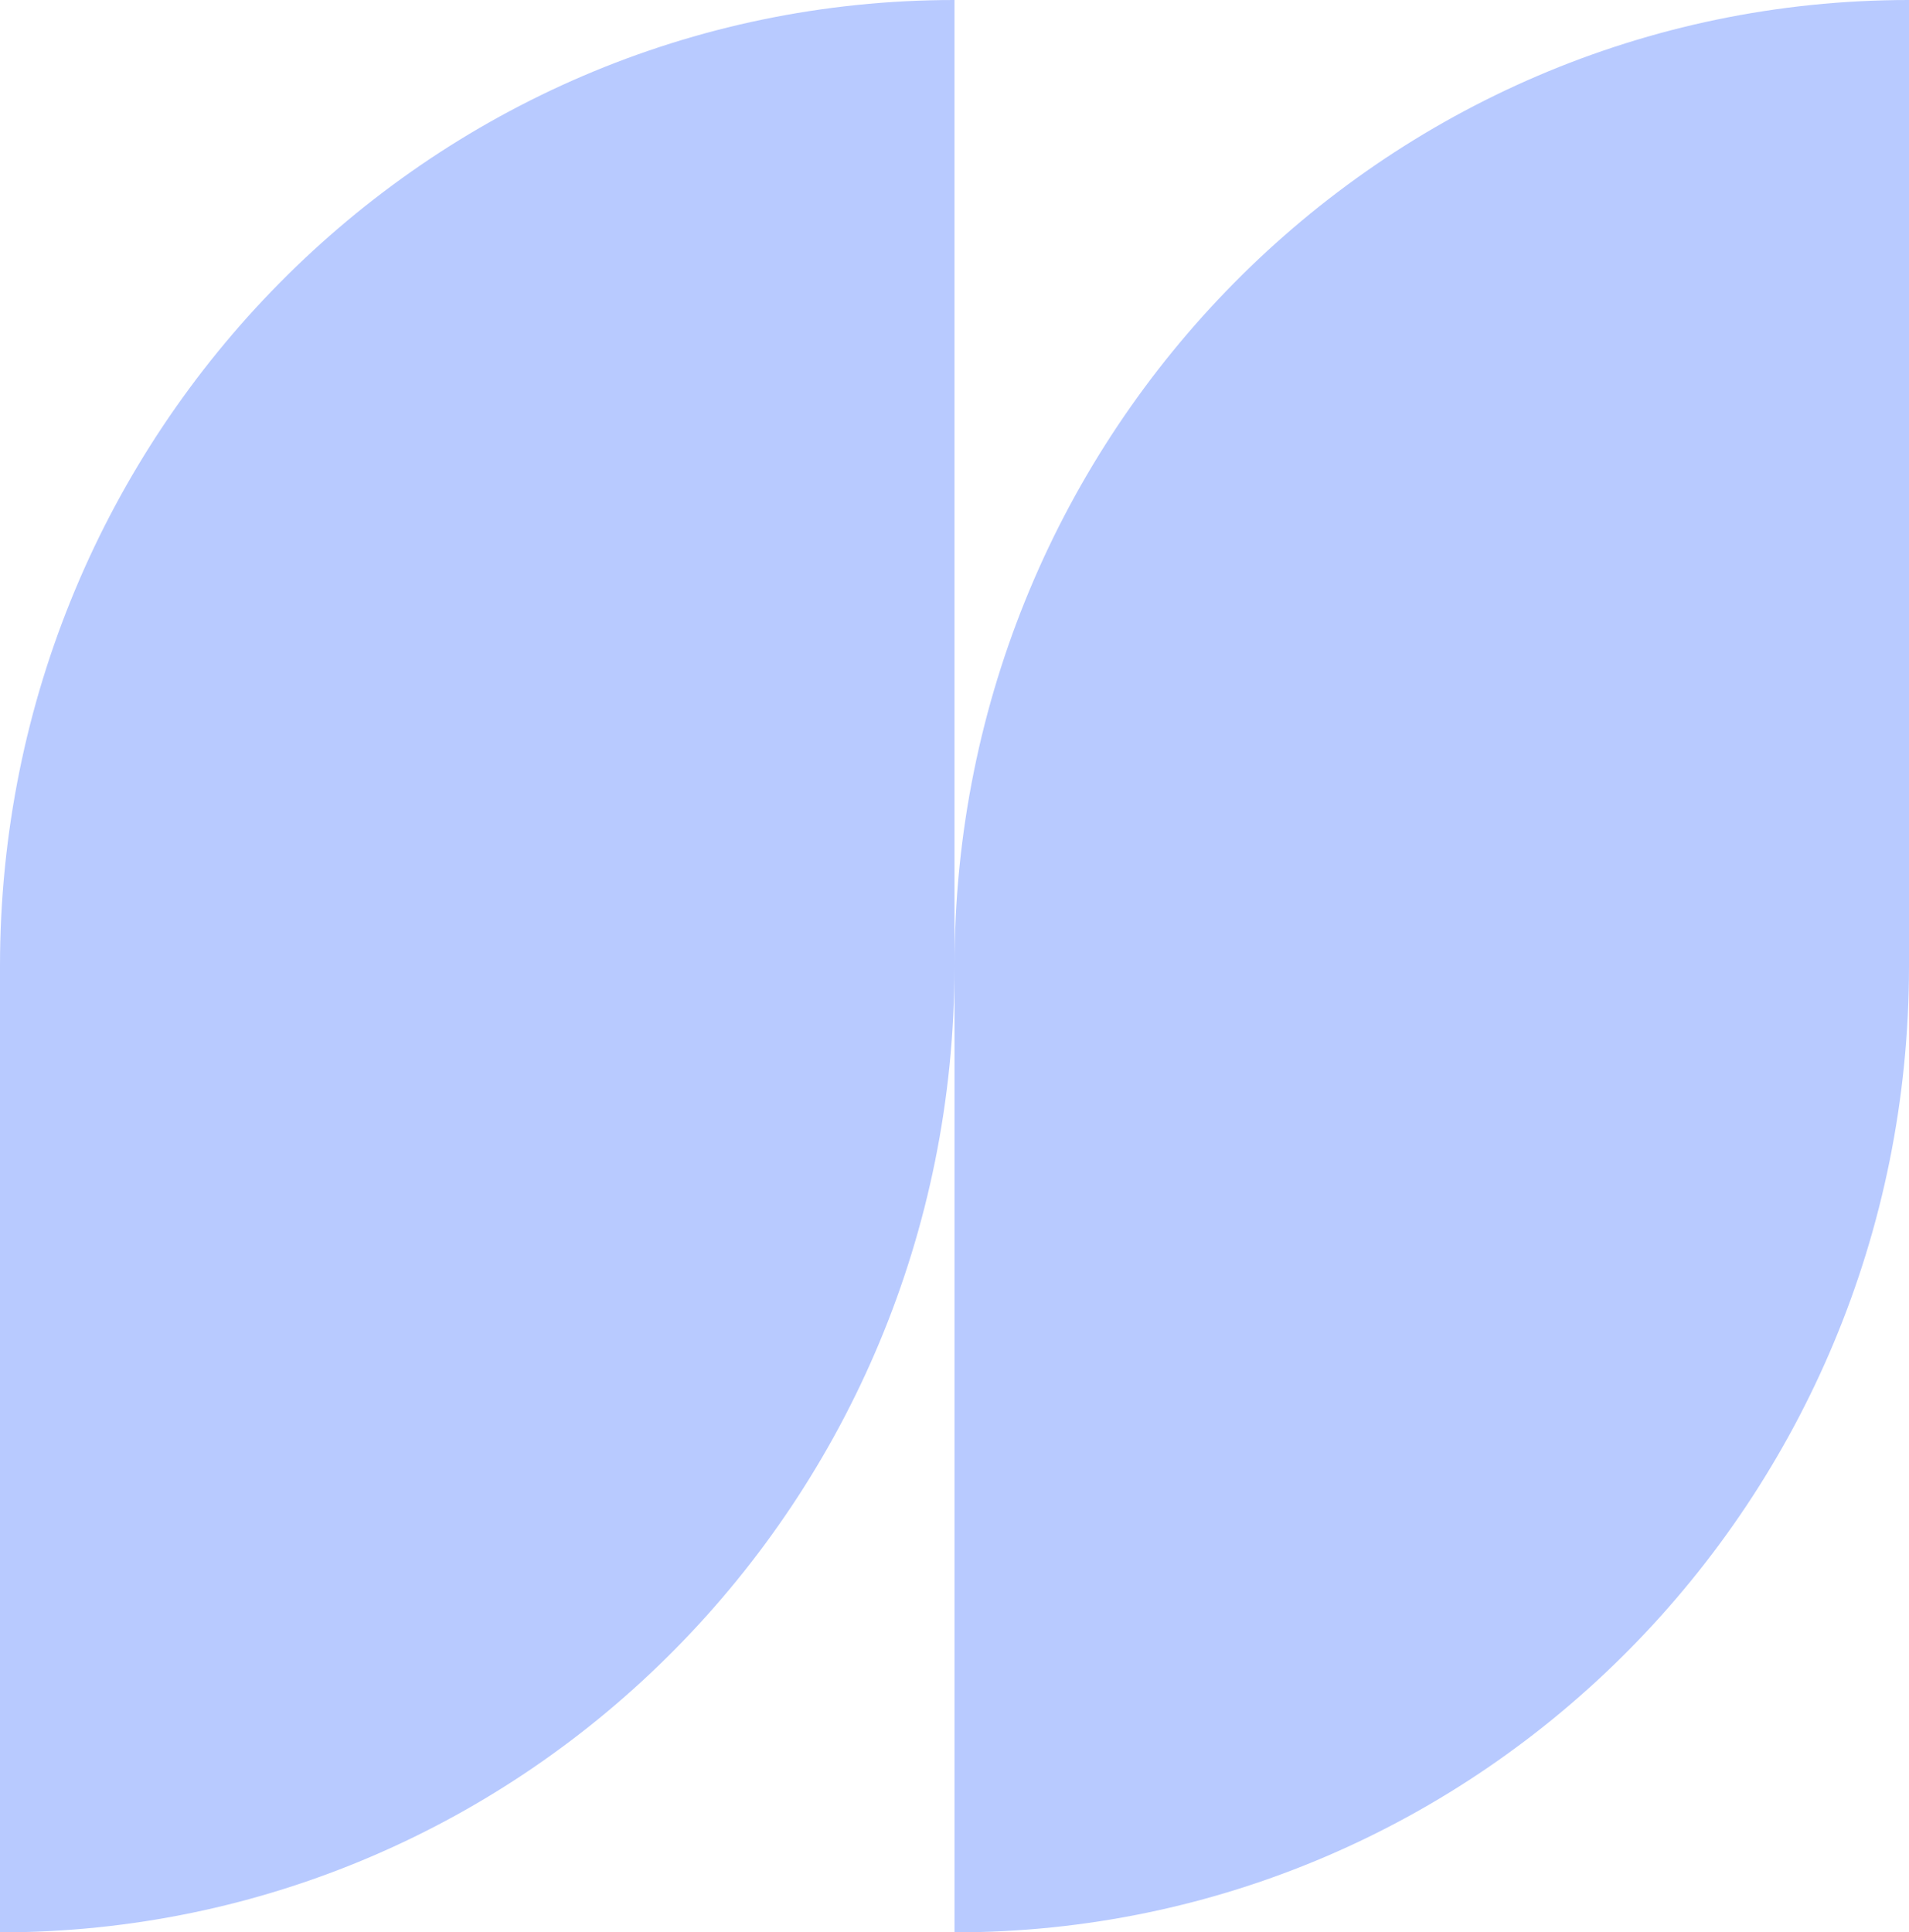
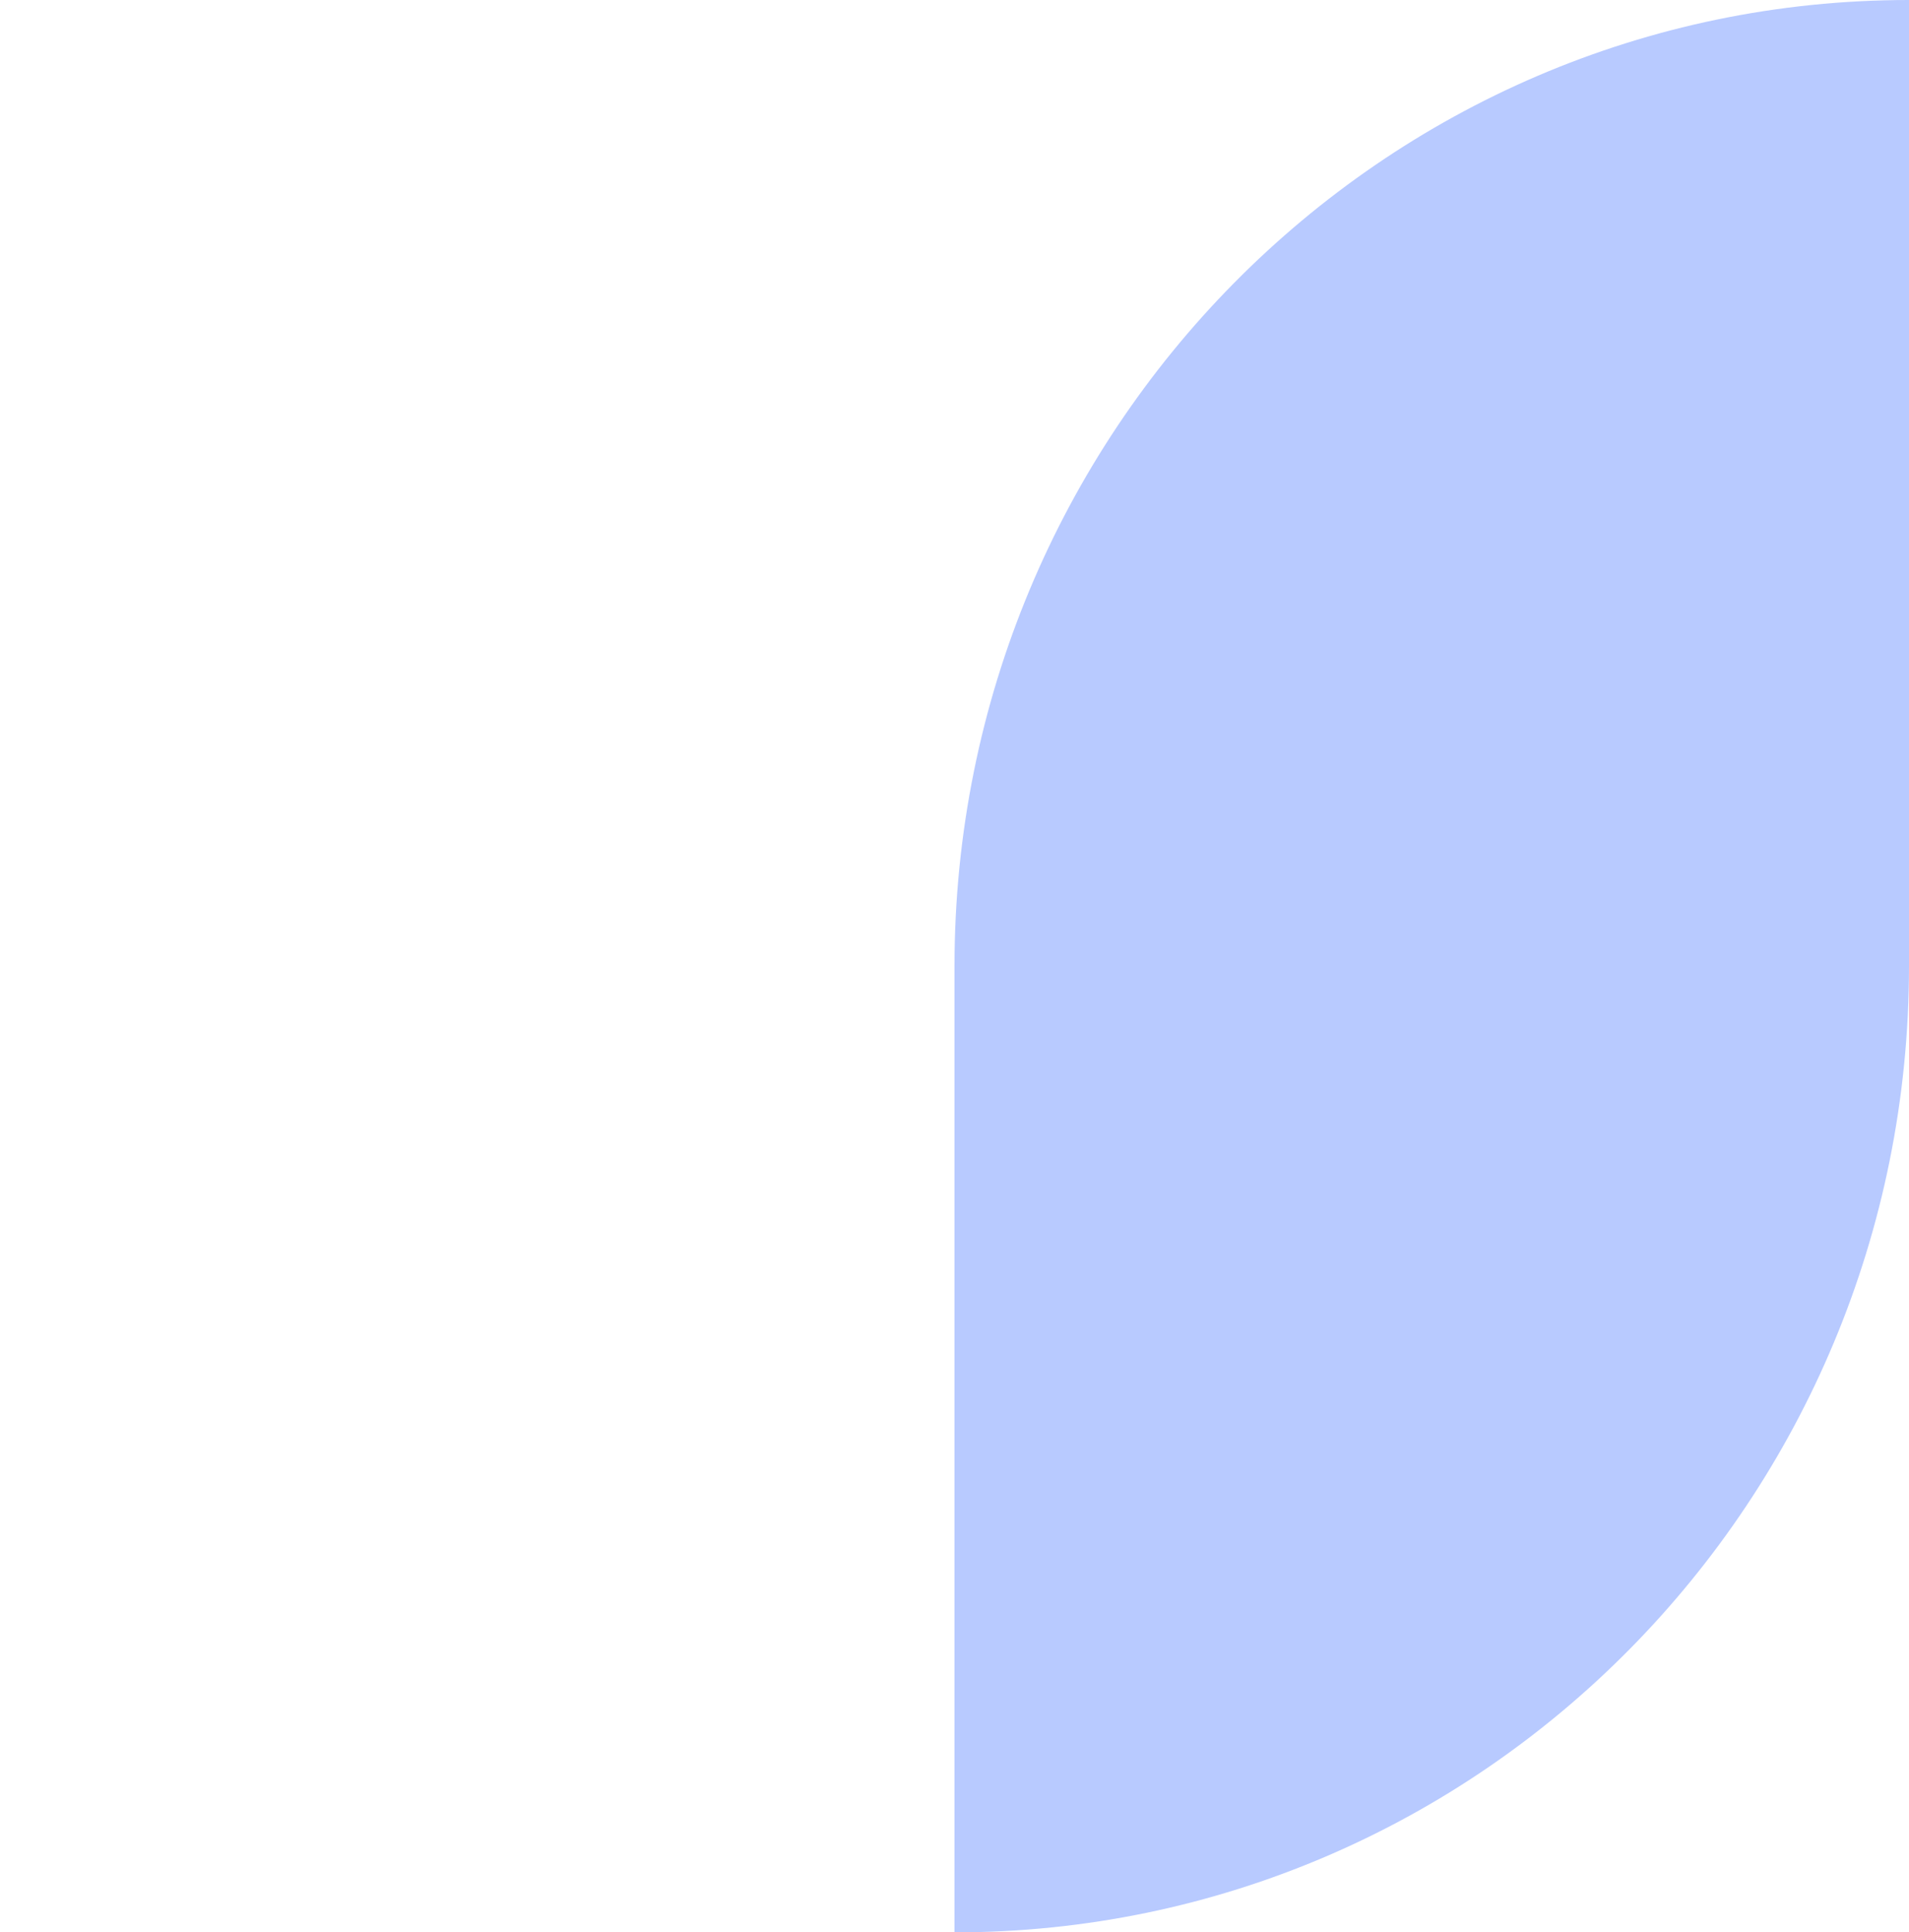
<svg xmlns="http://www.w3.org/2000/svg" width="82" height="83" viewBox="0 0 82 83" fill="none">
-   <path d="M41 0V41.5C41 64.42 22.644 83 0 83V41.5C0 18.58 18.356 0 41 0Z" fill="#B8CAFF" />
  <path d="M82 41.5V0C59.356 0 41 18.58 41 41.5V83C63.644 83 82 64.42 82 41.5Z" fill="#B8CAFF" />
</svg>